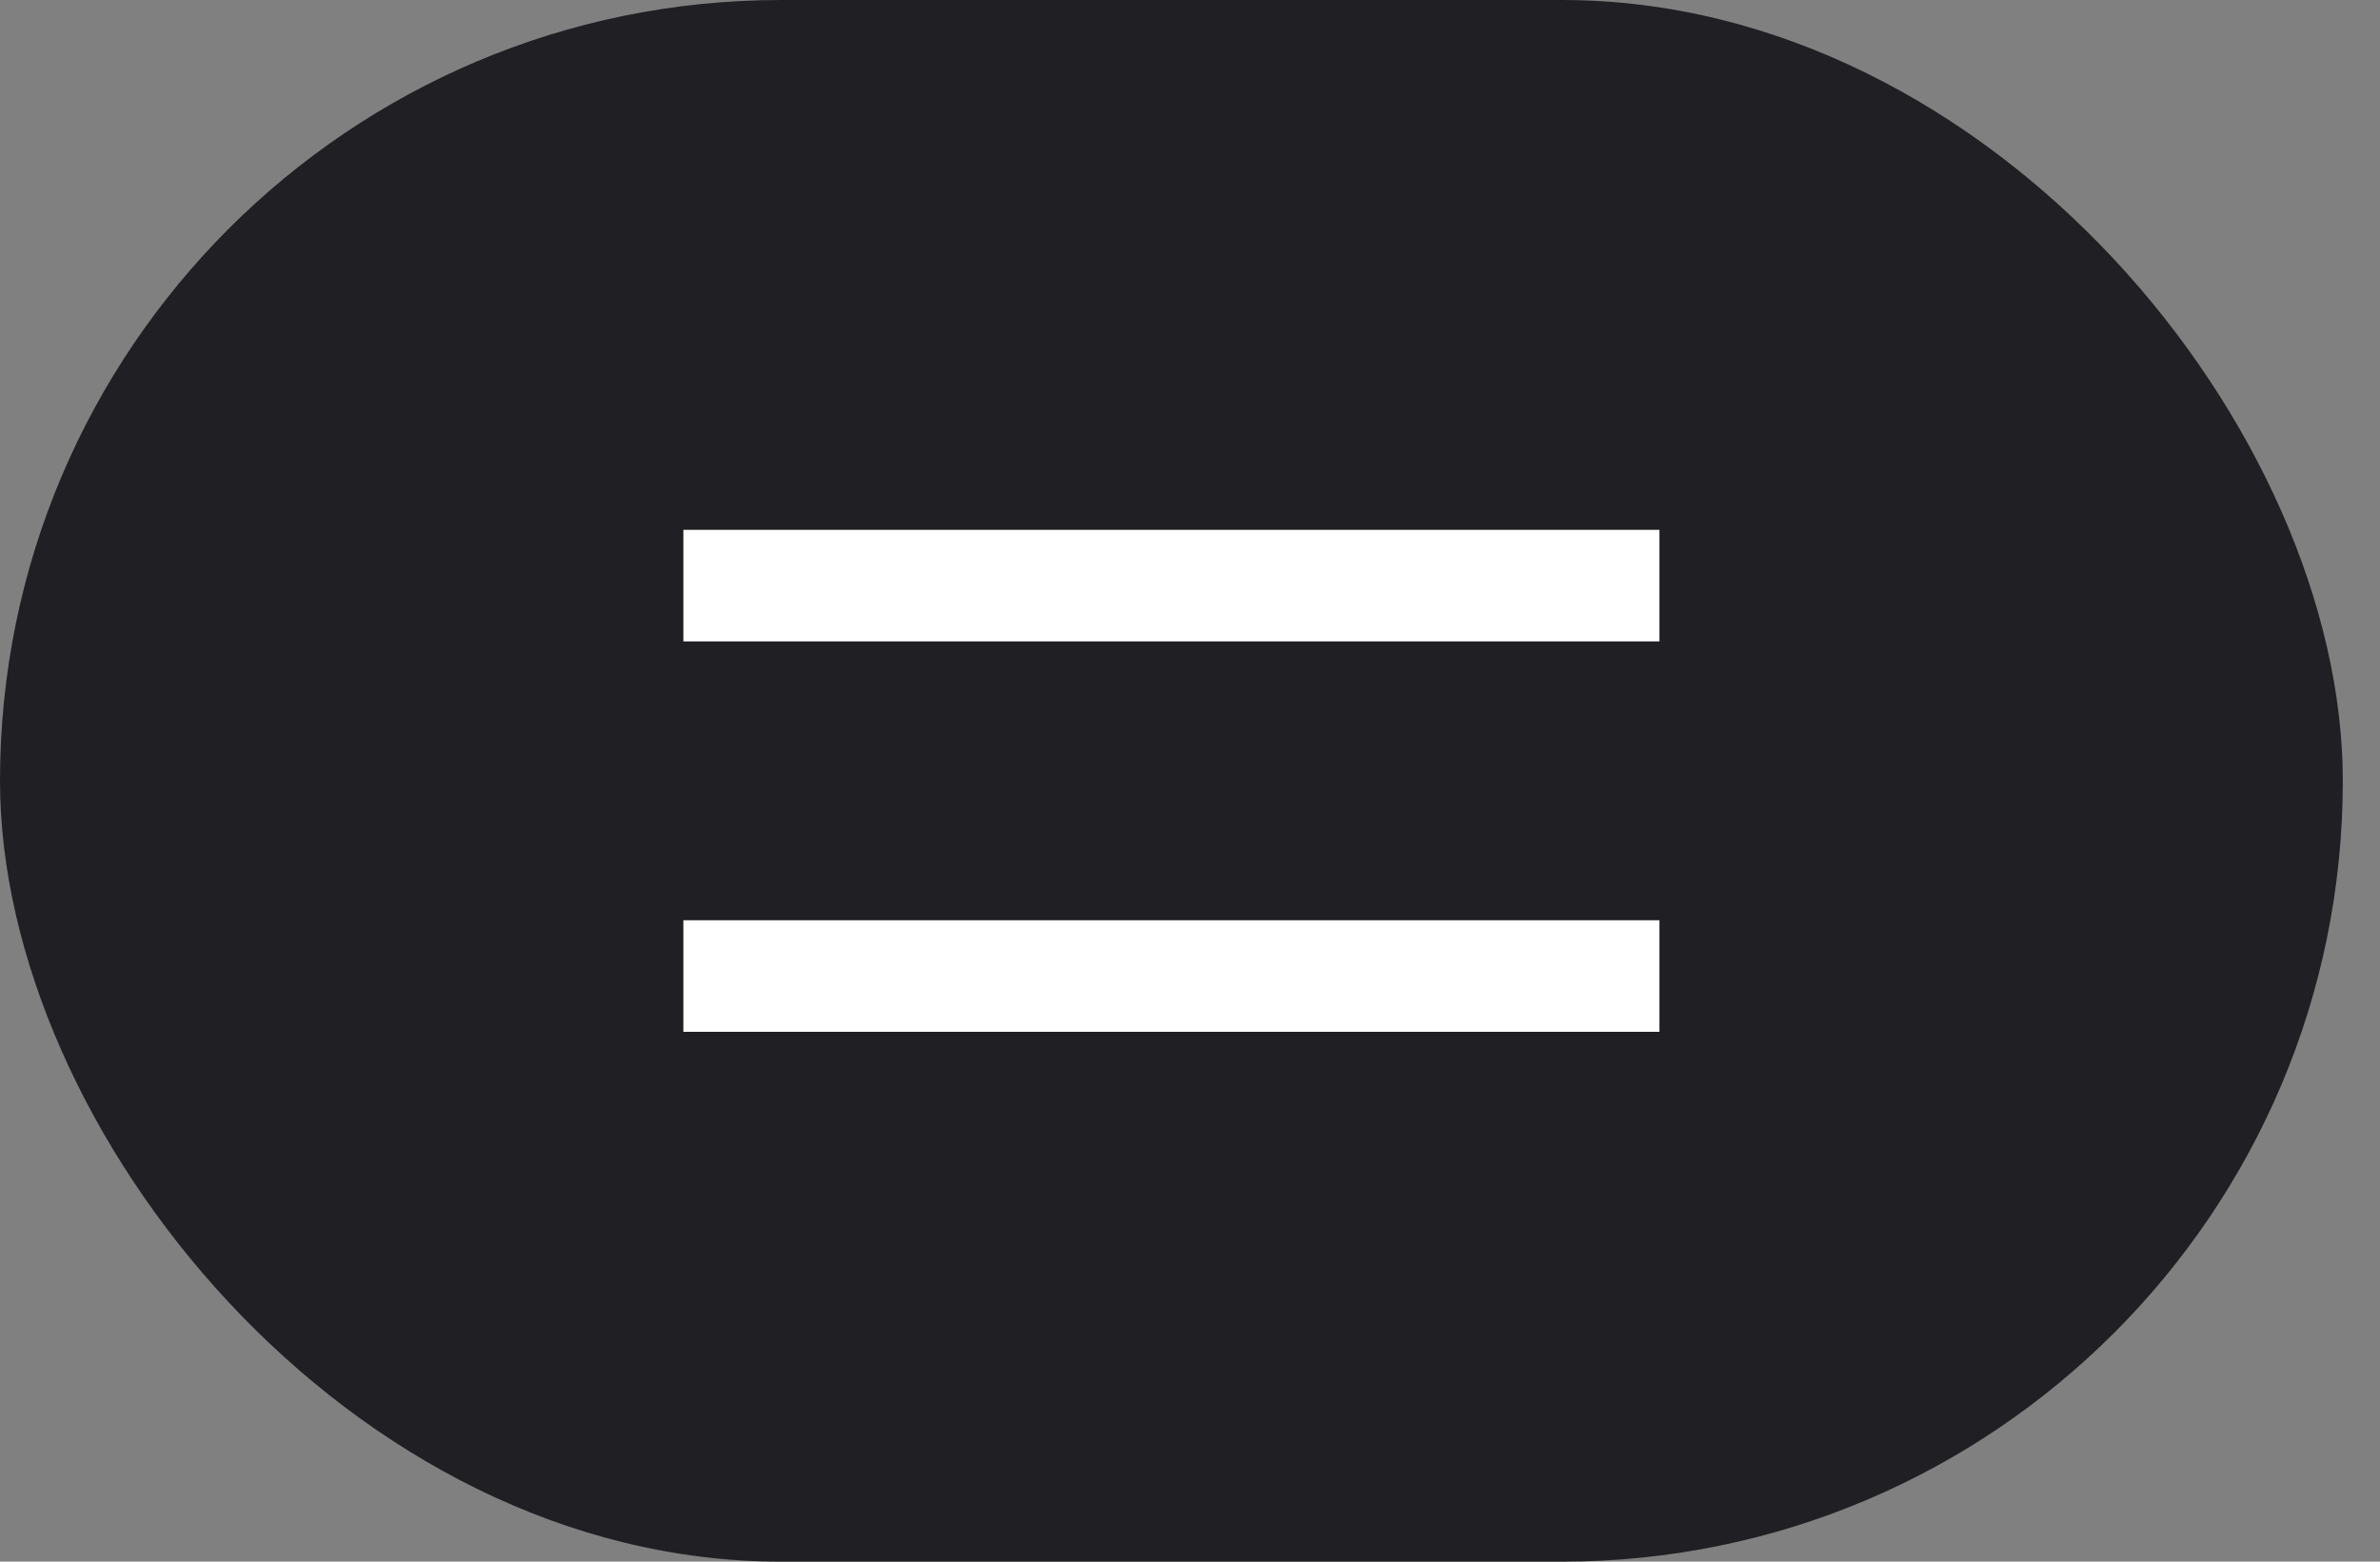
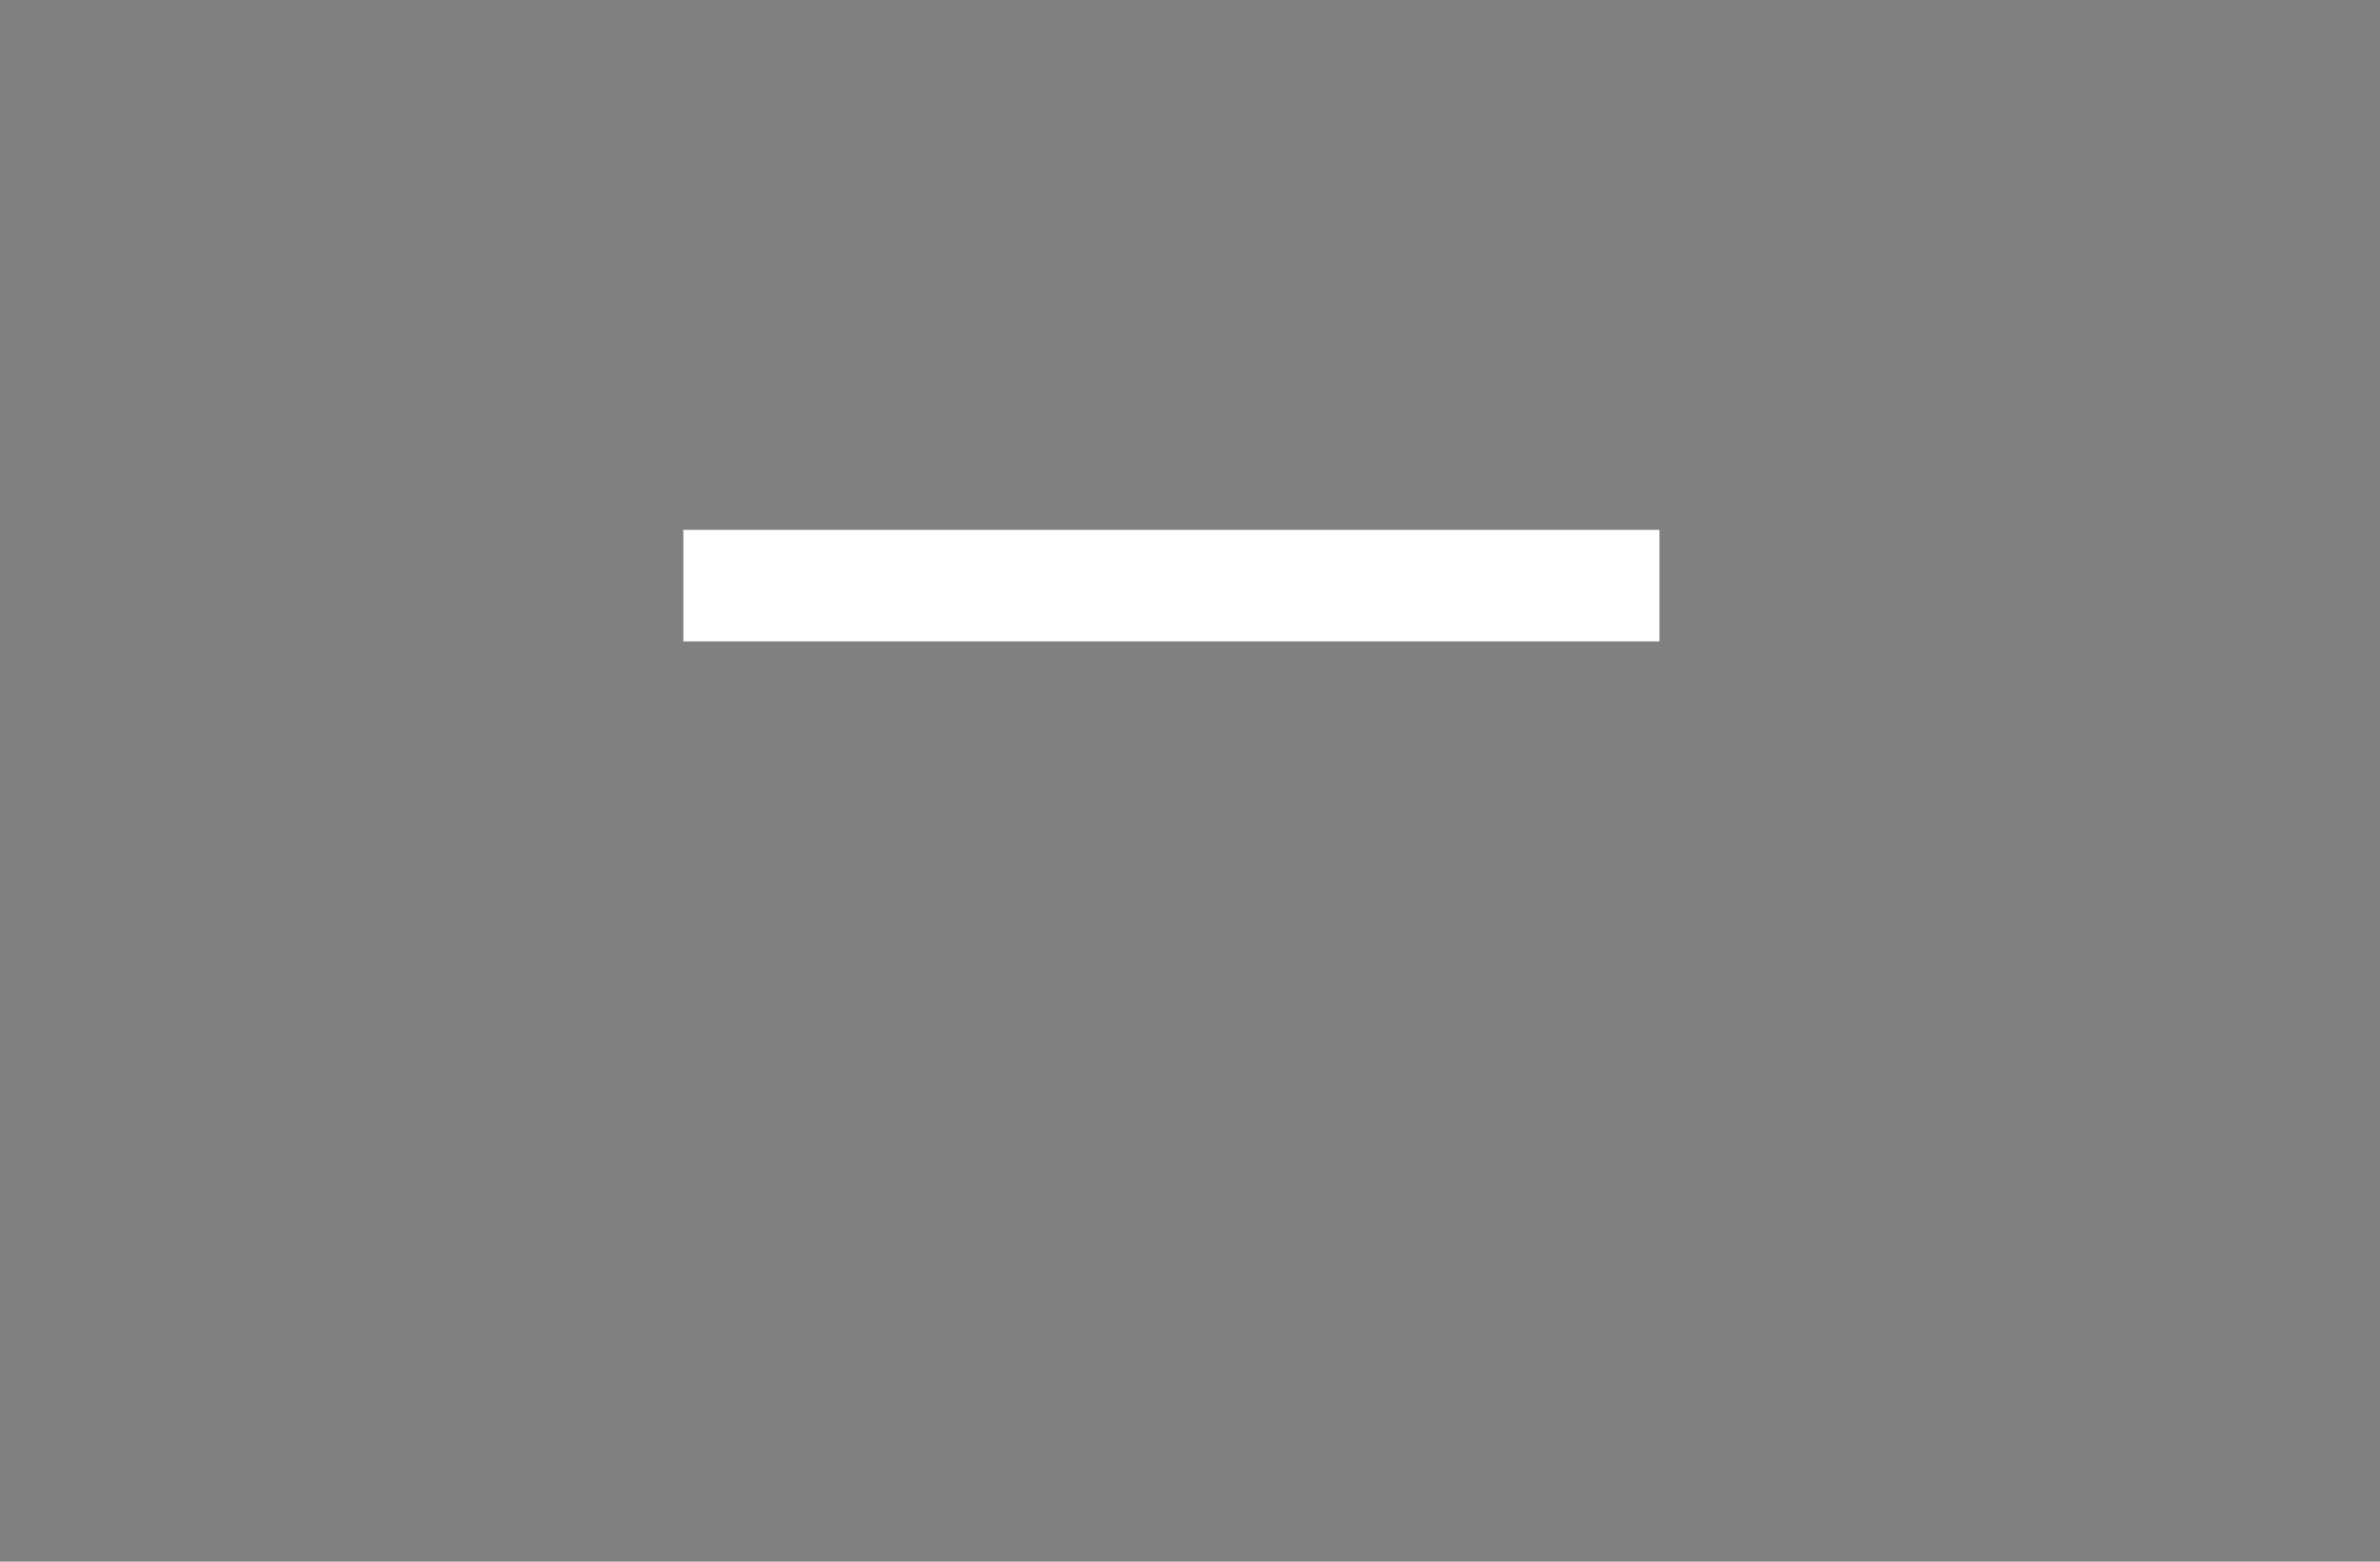
<svg xmlns="http://www.w3.org/2000/svg" width="32" height="21" viewBox="0 0 32 21" fill="none">
  <rect x="0" y="0" width="32" height="21" fill="#808080" stroke="none" />
-   <rect width="31.5" height="21" rx="10.5" fill="#201F23" />
  <path d="M9.188 7.875H22.312" stroke="white" stroke-width="1.5" />
-   <path d="M9.188 13.125H22.312" stroke="white" stroke-width="1.5" />
</svg>